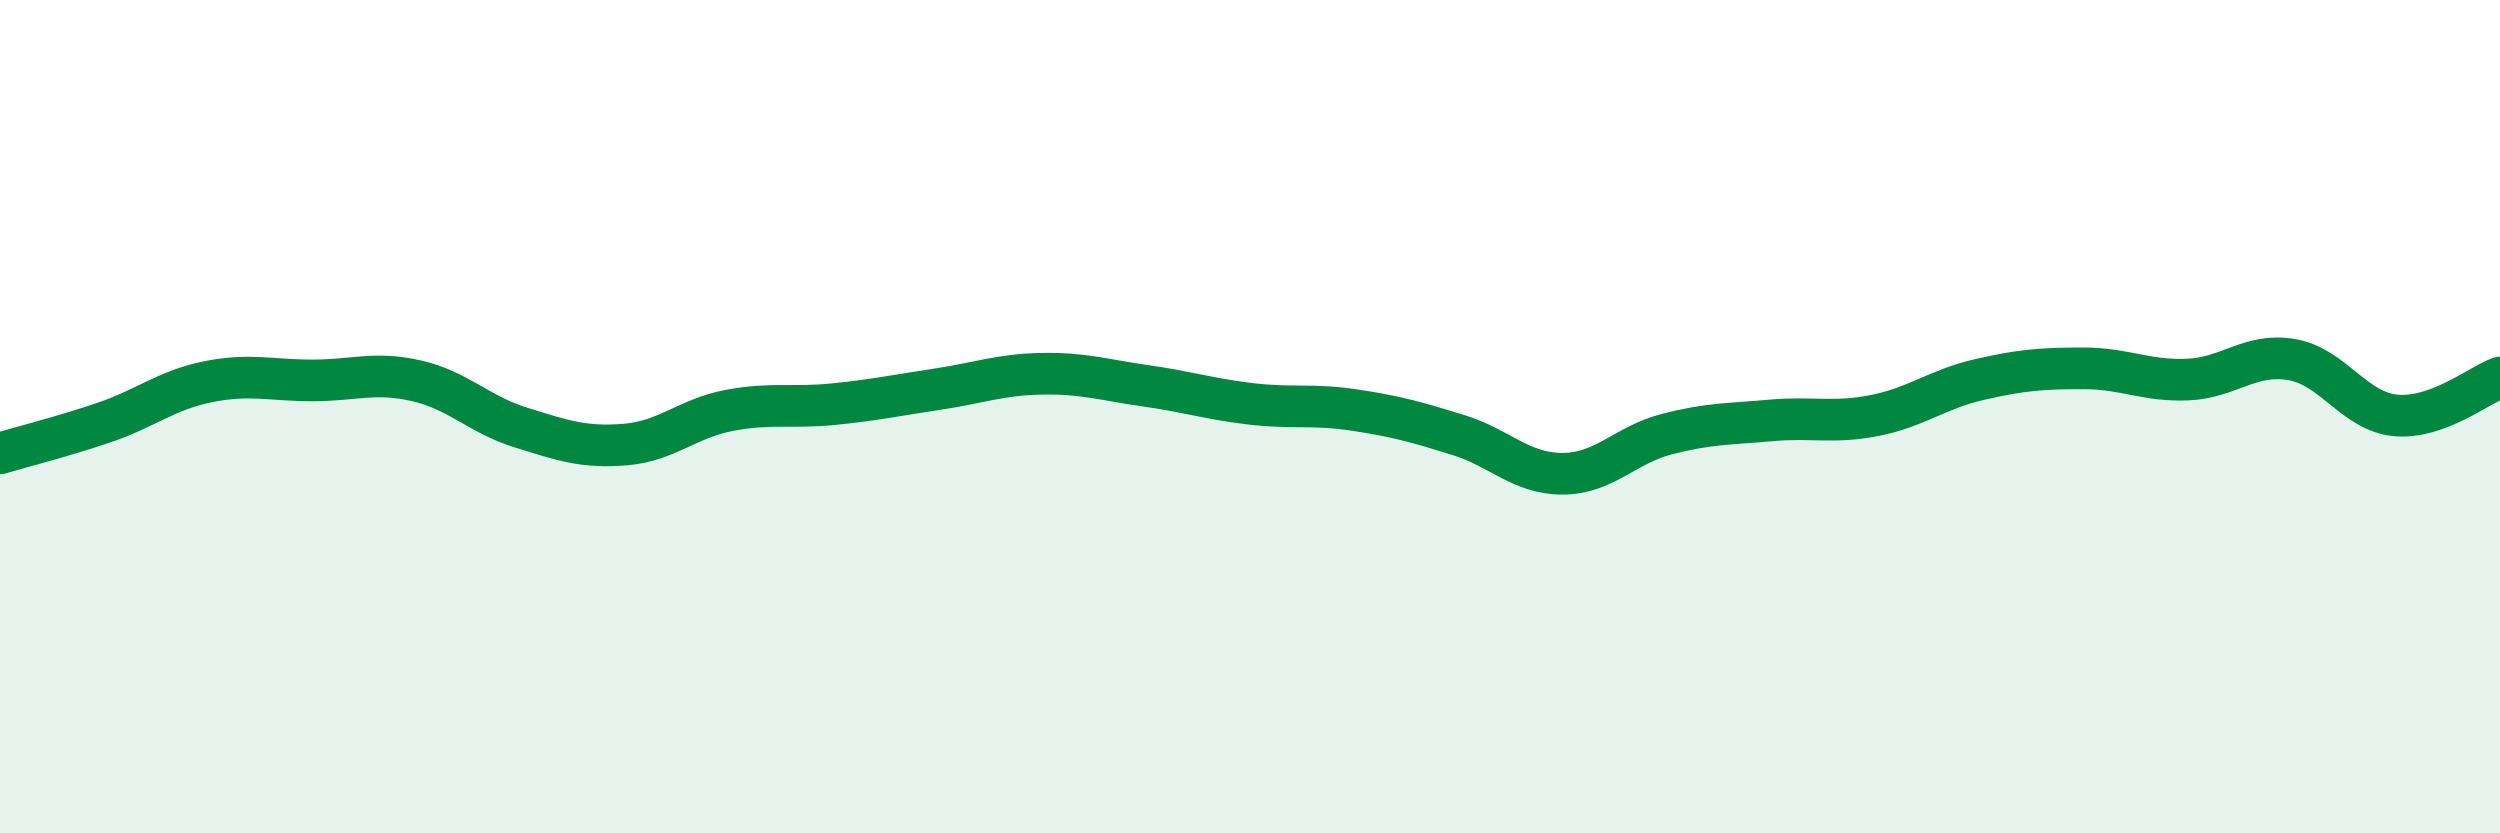
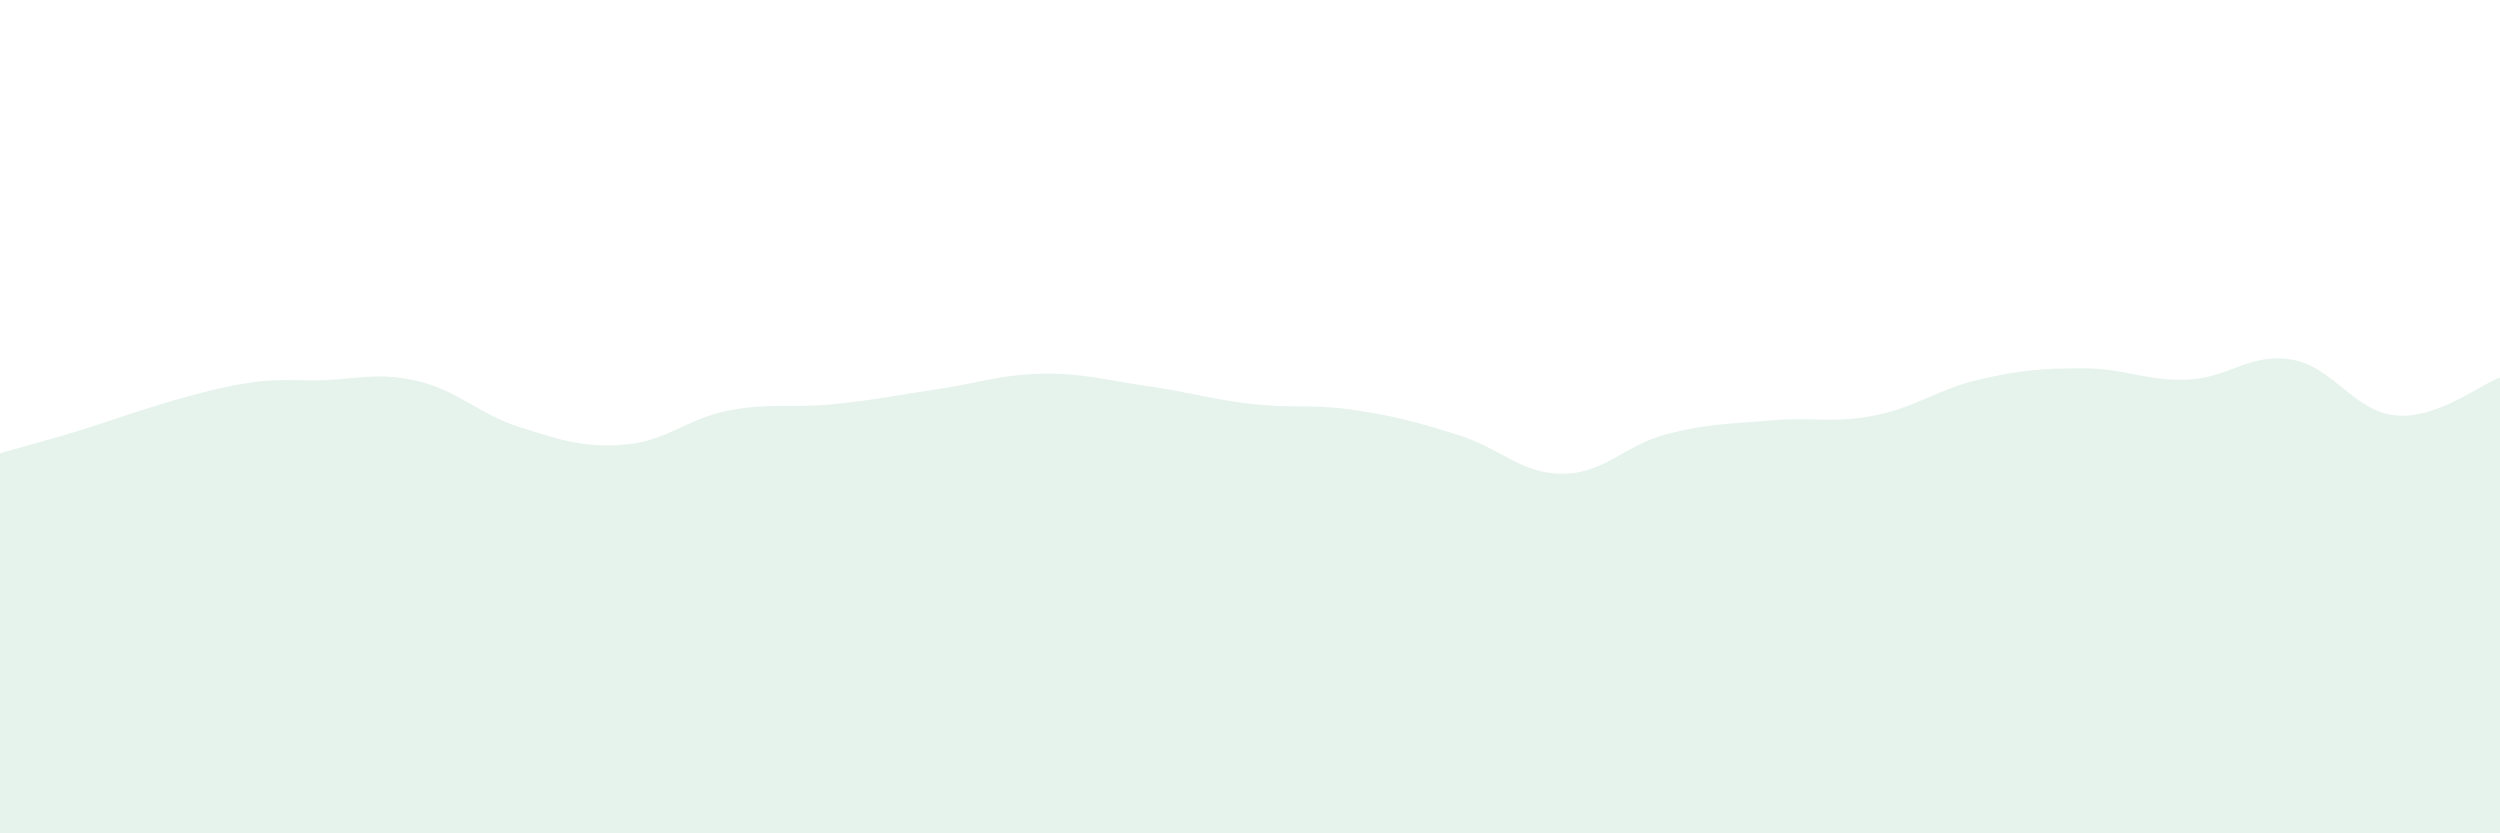
<svg xmlns="http://www.w3.org/2000/svg" width="60" height="20" viewBox="0 0 60 20">
-   <path d="M 0,10.88 C 0.5,10.73 1.5,10.48 2.5,10.14 C 3.5,9.8 4,9.36 5,9.16 C 6,8.96 6.5,9.13 7.5,9.13 C 8.5,9.13 9,8.91 10,9.14 C 11,9.37 11.5,9.95 12.5,10.26 C 13.5,10.57 14,10.75 15,10.67 C 16,10.59 16.5,10.04 17.5,9.85 C 18.5,9.66 19,9.8 20,9.7 C 21,9.6 21.5,9.49 22.5,9.34 C 23.5,9.19 24,8.99 25,8.97 C 26,8.95 26.5,9.12 27.5,9.26 C 28.5,9.4 29,9.57 30,9.69 C 31,9.81 31.5,9.69 32.5,9.84 C 33.5,9.99 34,10.13 35,10.44 C 36,10.75 36.5,11.37 37.5,11.37 C 38.5,11.37 39,10.68 40,10.42 C 41,10.16 41.5,10.18 42.5,10.09 C 43.5,10 44,10.17 45,9.97 C 46,9.77 46.5,9.34 47.5,9.11 C 48.5,8.88 49,8.84 50,8.84 C 51,8.84 51.5,9.15 52.5,9.11 C 53.5,9.07 54,8.46 55,8.63 C 56,8.8 56.5,9.88 57.5,9.97 C 58.5,10.06 59.5,9.24 60,9.06L60 20L0 20Z" fill="#008740" opacity="0.1" stroke-linecap="round" stroke-linejoin="round" />
-   <path d="M 0,10.88 C 0.5,10.73 1.5,10.48 2.5,10.14 C 3.5,9.8 4,9.36 5,9.16 C 6,8.96 6.5,9.13 7.5,9.13 C 8.5,9.13 9,8.91 10,9.14 C 11,9.37 11.5,9.95 12.5,10.26 C 13.5,10.57 14,10.75 15,10.67 C 16,10.59 16.5,10.04 17.5,9.85 C 18.5,9.66 19,9.8 20,9.7 C 21,9.6 21.5,9.49 22.5,9.34 C 23.5,9.19 24,8.99 25,8.97 C 26,8.95 26.5,9.12 27.5,9.26 C 28.5,9.4 29,9.57 30,9.69 C 31,9.81 31.5,9.69 32.5,9.84 C 33.5,9.99 34,10.13 35,10.44 C 36,10.75 36.5,11.37 37.5,11.37 C 38.5,11.37 39,10.68 40,10.42 C 41,10.16 41.5,10.18 42.5,10.09 C 43.5,10 44,10.17 45,9.97 C 46,9.77 46.5,9.34 47.5,9.11 C 48.5,8.88 49,8.84 50,8.84 C 51,8.84 51.5,9.15 52.5,9.11 C 53.5,9.07 54,8.46 55,8.63 C 56,8.8 56.5,9.88 57.5,9.97 C 58.5,10.06 59.5,9.24 60,9.06" stroke="#008740" stroke-width="1" fill="none" stroke-linecap="round" stroke-linejoin="round" />
+   <path d="M 0,10.88 C 0.5,10.73 1.5,10.48 2.5,10.14 C 6,8.96 6.5,9.13 7.5,9.13 C 8.5,9.13 9,8.91 10,9.14 C 11,9.37 11.5,9.95 12.5,10.26 C 13.5,10.57 14,10.75 15,10.67 C 16,10.59 16.5,10.04 17.5,9.85 C 18.5,9.66 19,9.8 20,9.7 C 21,9.6 21.5,9.49 22.5,9.34 C 23.5,9.19 24,8.99 25,8.97 C 26,8.95 26.5,9.12 27.5,9.26 C 28.5,9.4 29,9.57 30,9.69 C 31,9.81 31.5,9.69 32.5,9.84 C 33.5,9.99 34,10.13 35,10.44 C 36,10.75 36.5,11.37 37.5,11.37 C 38.5,11.37 39,10.68 40,10.42 C 41,10.16 41.5,10.18 42.5,10.09 C 43.5,10 44,10.17 45,9.97 C 46,9.77 46.5,9.34 47.5,9.11 C 48.5,8.88 49,8.84 50,8.84 C 51,8.84 51.5,9.15 52.5,9.11 C 53.5,9.07 54,8.46 55,8.63 C 56,8.8 56.5,9.88 57.5,9.97 C 58.5,10.06 59.5,9.24 60,9.06L60 20L0 20Z" fill="#008740" opacity="0.1" stroke-linecap="round" stroke-linejoin="round" />
</svg>